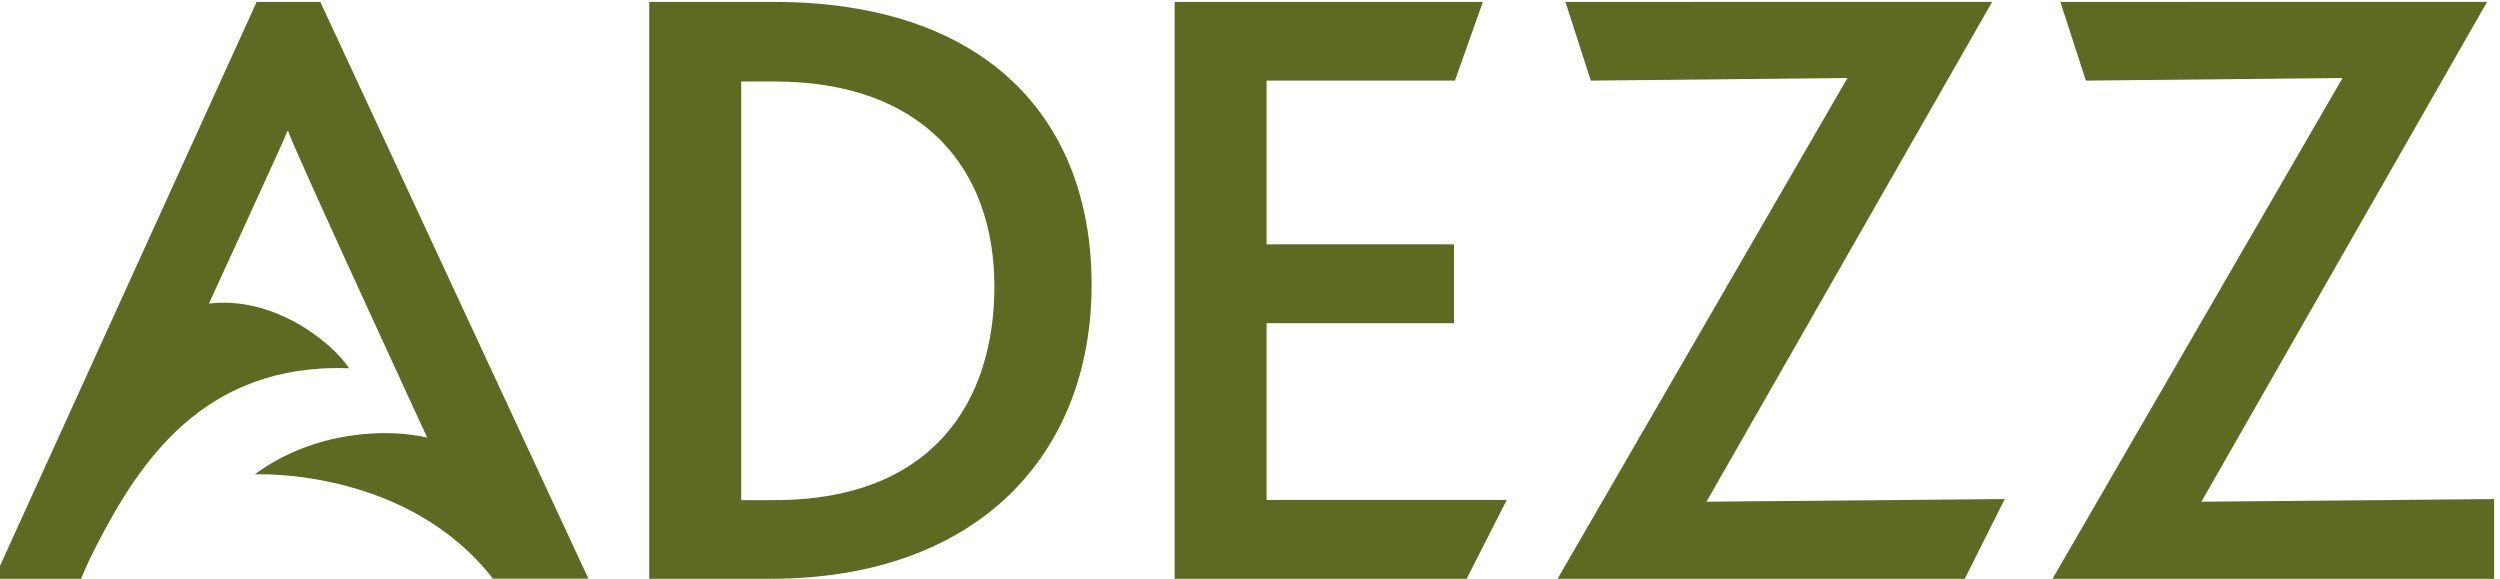
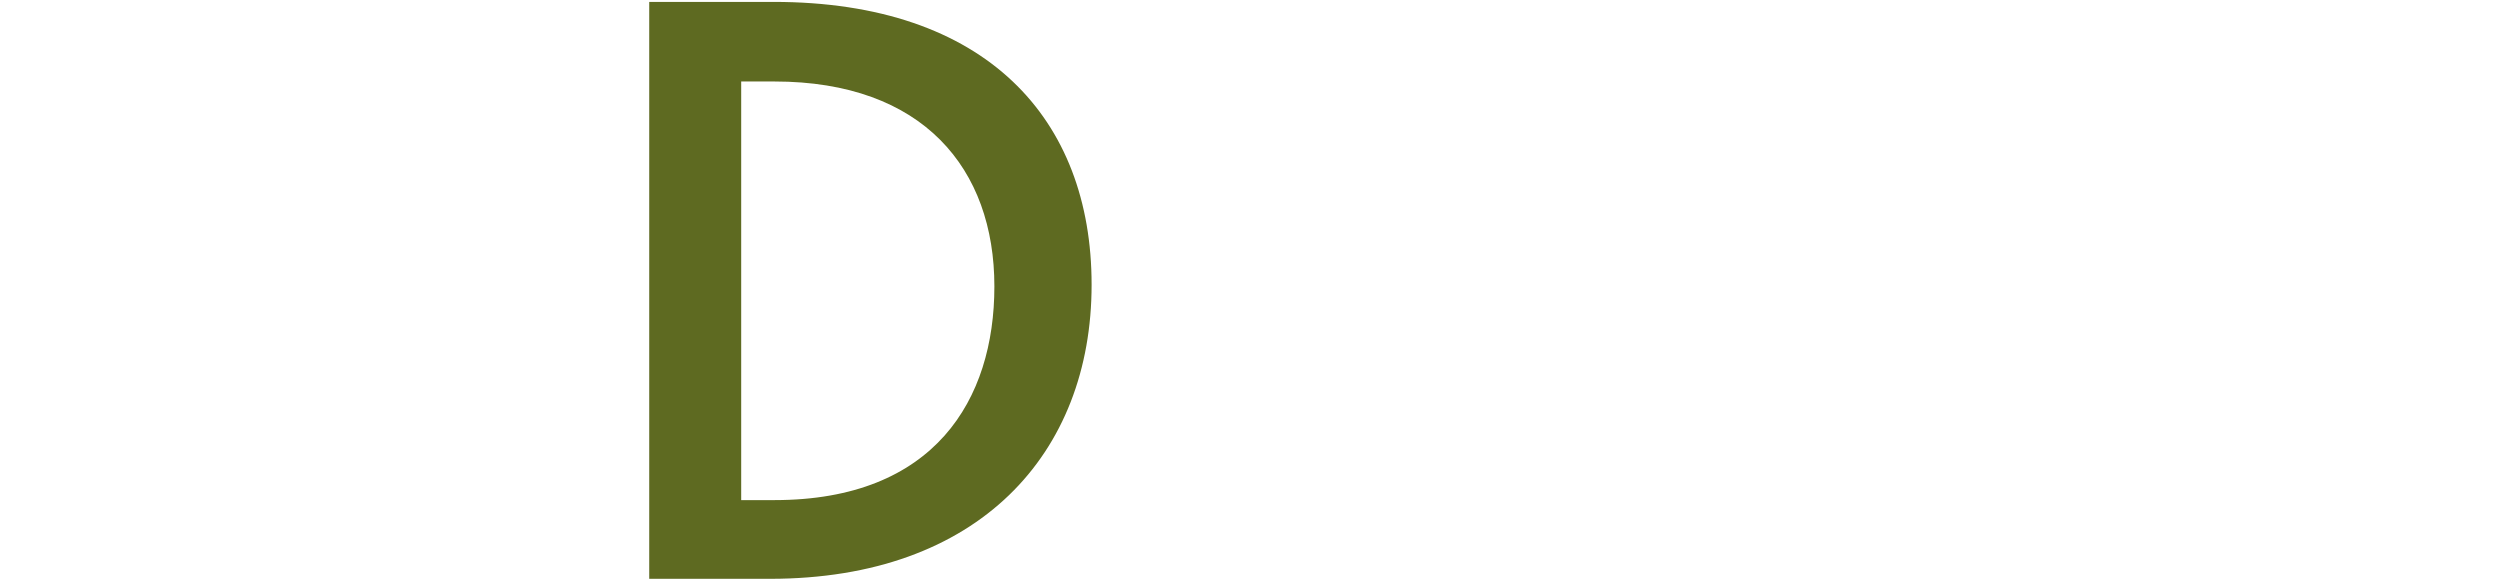
<svg xmlns="http://www.w3.org/2000/svg" xml:space="preserve" width="354px" height="82px" version="1.1" shape-rendering="geometricPrecision" text-rendering="geometricPrecision" image-rendering="optimizeQuality" fill-rule="evenodd" clip-rule="evenodd" viewBox="0 0 354 81.691">
  <g id="Laag_x0020_1">
    <g id="_1181176252992">
-       <path fill="#5E6A21" fill-rule="nonzero" d="M154.571 40.142c0,-23.433 -14.889,-40.027 -45.036,-40.027l-17.605 0 0 81.693 17.108 -0.002c29.527,0 45.533,-17.714 45.533,-41.642l0 -0.022zm-13.767 0.269c0,15.994 -8.44,30.25 -31.144,30.25l-4.707 0 0 -59.276 4.708 0c21.087,0 31.143,12.39 31.143,29.006l0 0.02z" />
-       <polygon fill="#5E6A21" fill-rule="nonzero" points="166.33,0.115 166.33,81.808 207.674,81.806 213.354,70.64 179.35,70.64 179.35,45.612 205.89,45.612 205.89,34.446 179.35,34.446 179.35,11.263 206.014,11.263 209.974,0.117 166.327,0.117 " />
-       <polygon fill="#5E6A21" fill-rule="nonzero" points="221.668,0.115 225.255,11.261 261.602,10.888 220.547,81.808 278.21,81.806 283.87,70.515 241.635,70.887 282.085,0.114 221.667,0.115 " />
-       <polygon fill="#5E6A21" fill-rule="nonzero" points="291.751,0.115 295.359,11.261 331.707,10.888 290.631,81.808 353.166,81.806 353.166,70.515 311.717,70.887 352.17,0.114 291.749,0.115 " />
-       <path fill="#5E6A21" fill-rule="nonzero" d="M45.364 0.115l-9.02 0 -37.178 81.693 12.315 -0.002c0,0 0.725,-1.906 2.28,-4.908 5.89,-11.333 14.93,-25.65 35.6,-24.904 0.02,0 0.041,-0.04 0.041,-0.062 -2.696,-3.936 -10.845,-10.194 -19.824,-9.096 0.227,-0.518 10.97,-23.826 11.113,-24.405l0.125 0.001c0.25,1.325 19.18,42.307 19.678,43.383 -5.328,-1.284 -15.84,-1.138 -24.426,5.201 0.912,-0.04 21.666,-0.724 33.734,14.773l13.518 0 -37.964 -81.672 0.008 -0.002z" />
+       <path fill="#5E6A21" fill-rule="nonzero" d="M154.571 40.142c0,-23.433 -14.889,-40.027 -45.036,-40.027l-17.605 0 0 81.693 17.108 -0.002c29.527,0 45.533,-17.714 45.533,-41.642l0 -0.022zm-13.767 0.269c0,15.994 -8.44,30.25 -31.144,30.25l-4.707 0 0 -59.276 4.708 0c21.087,0 31.143,12.39 31.143,29.006l0 0.02" />
    </g>
  </g>
</svg>